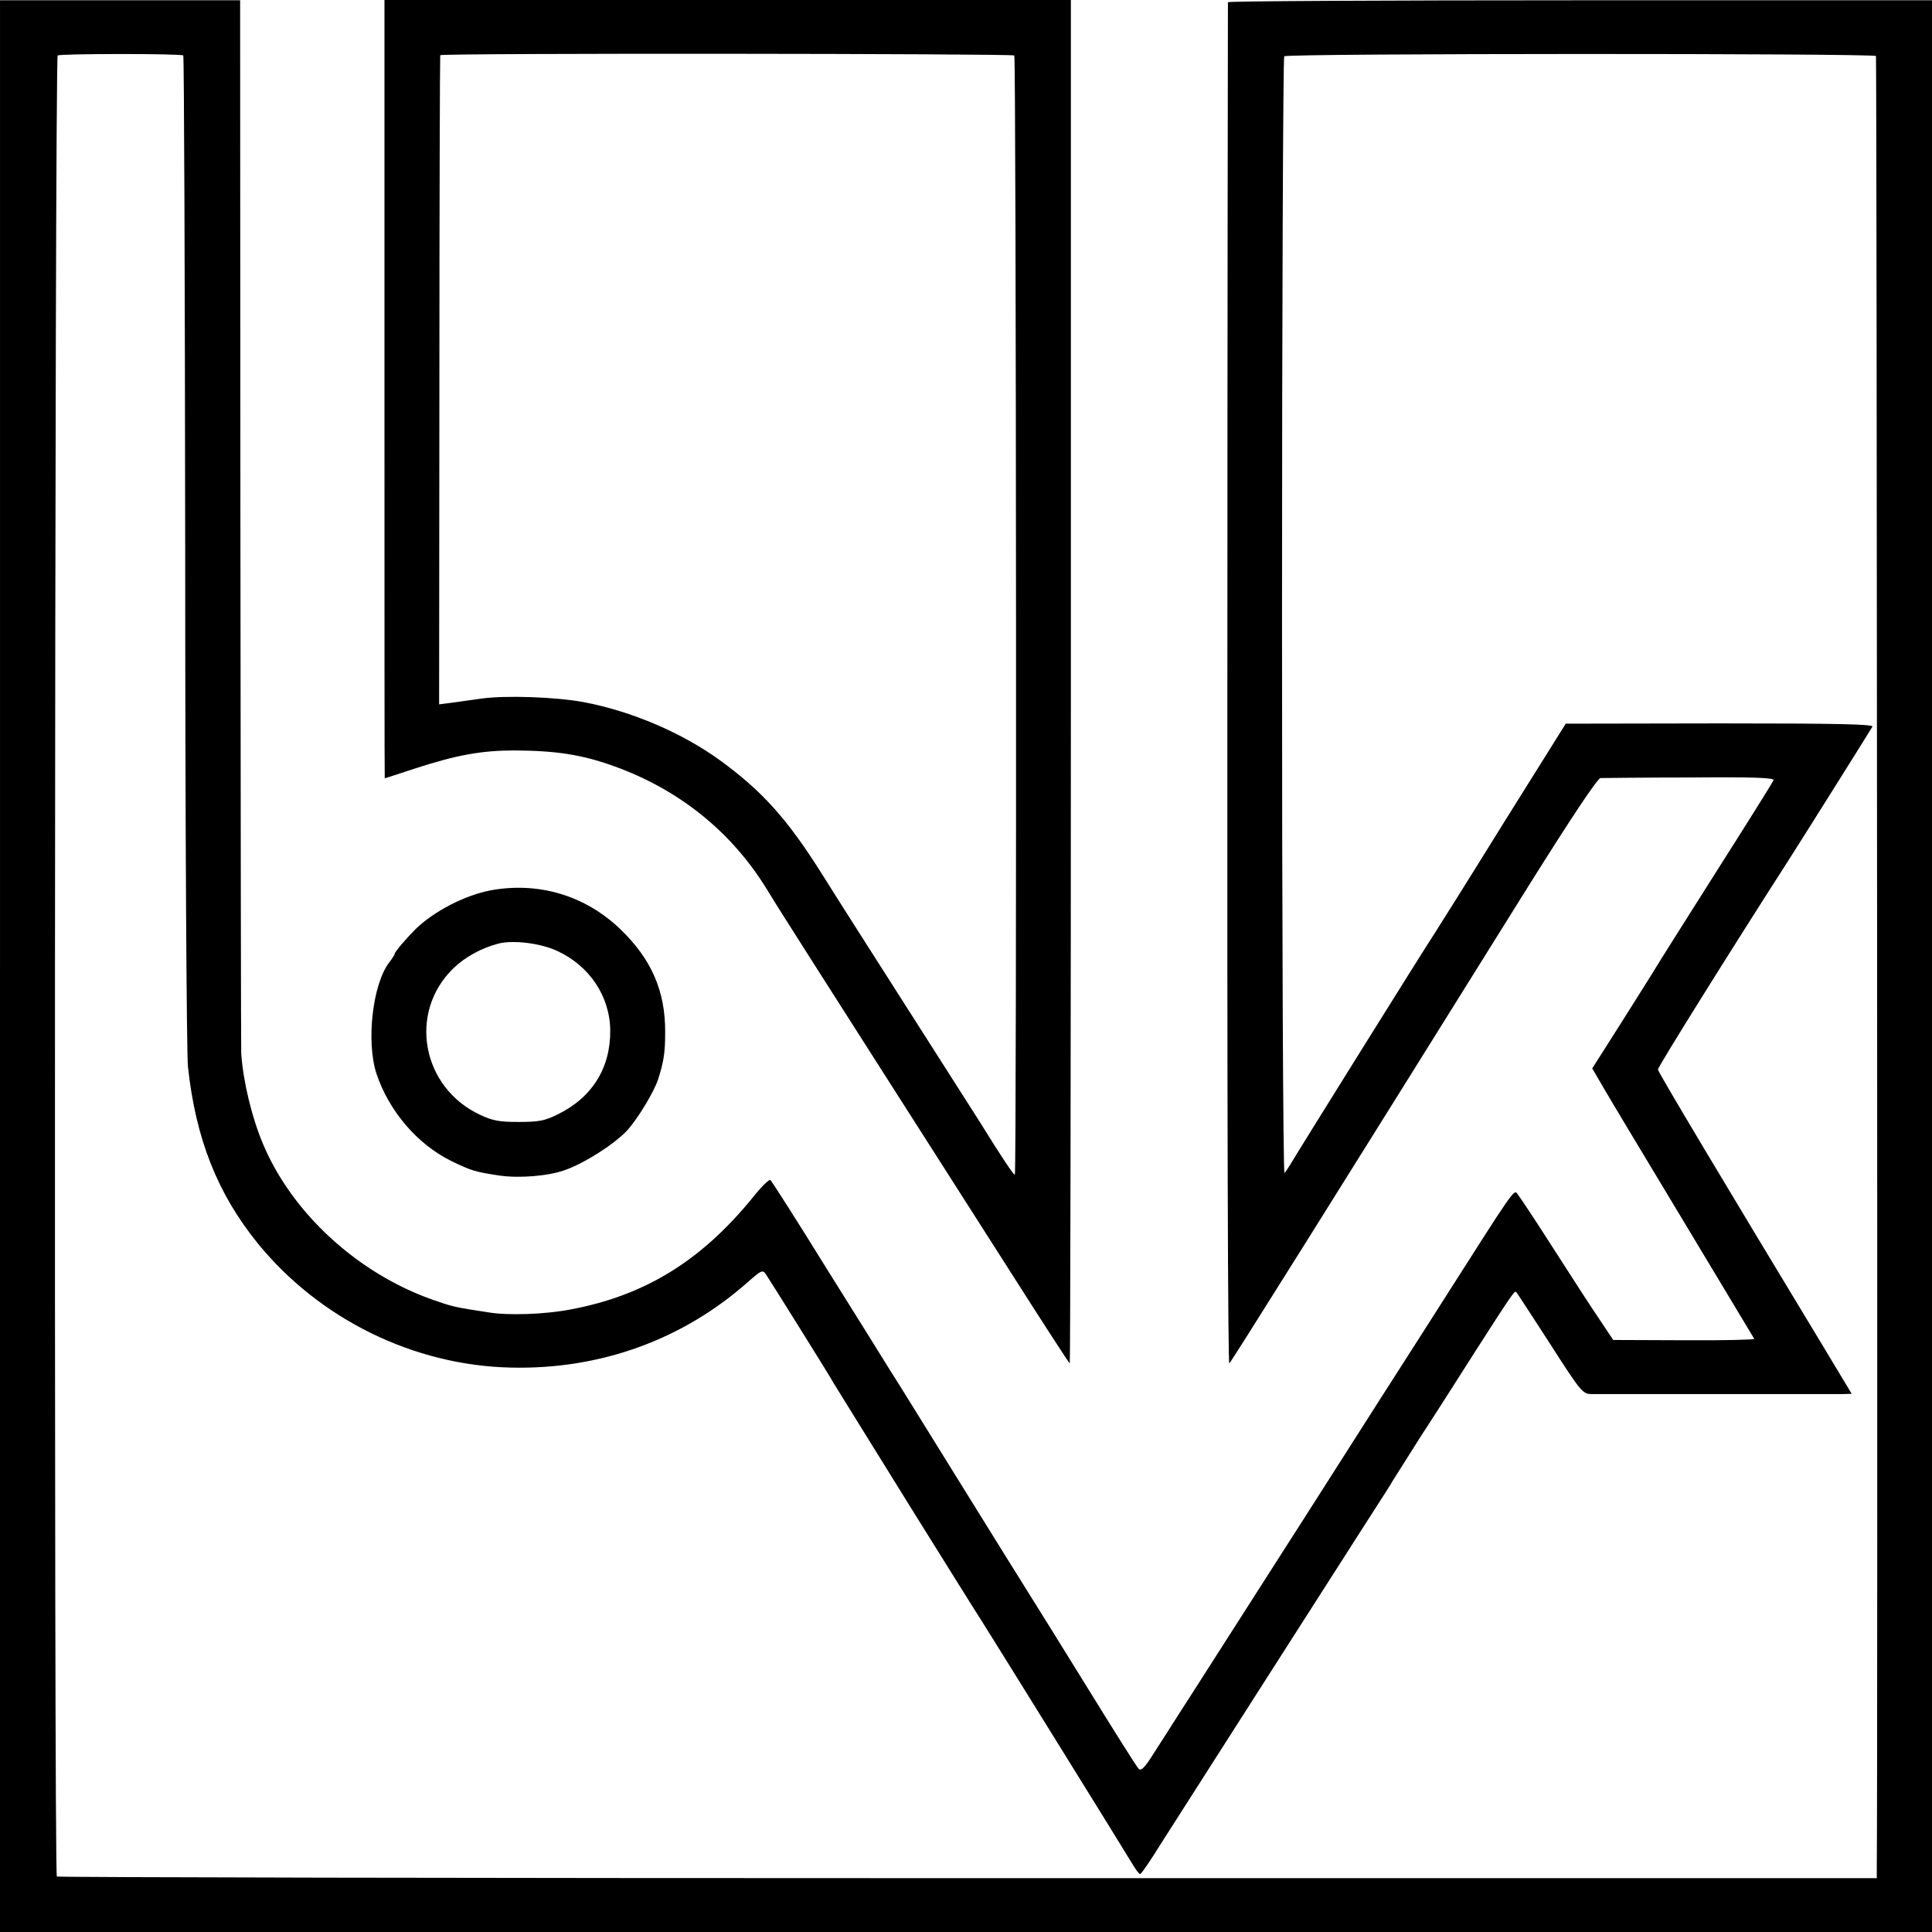
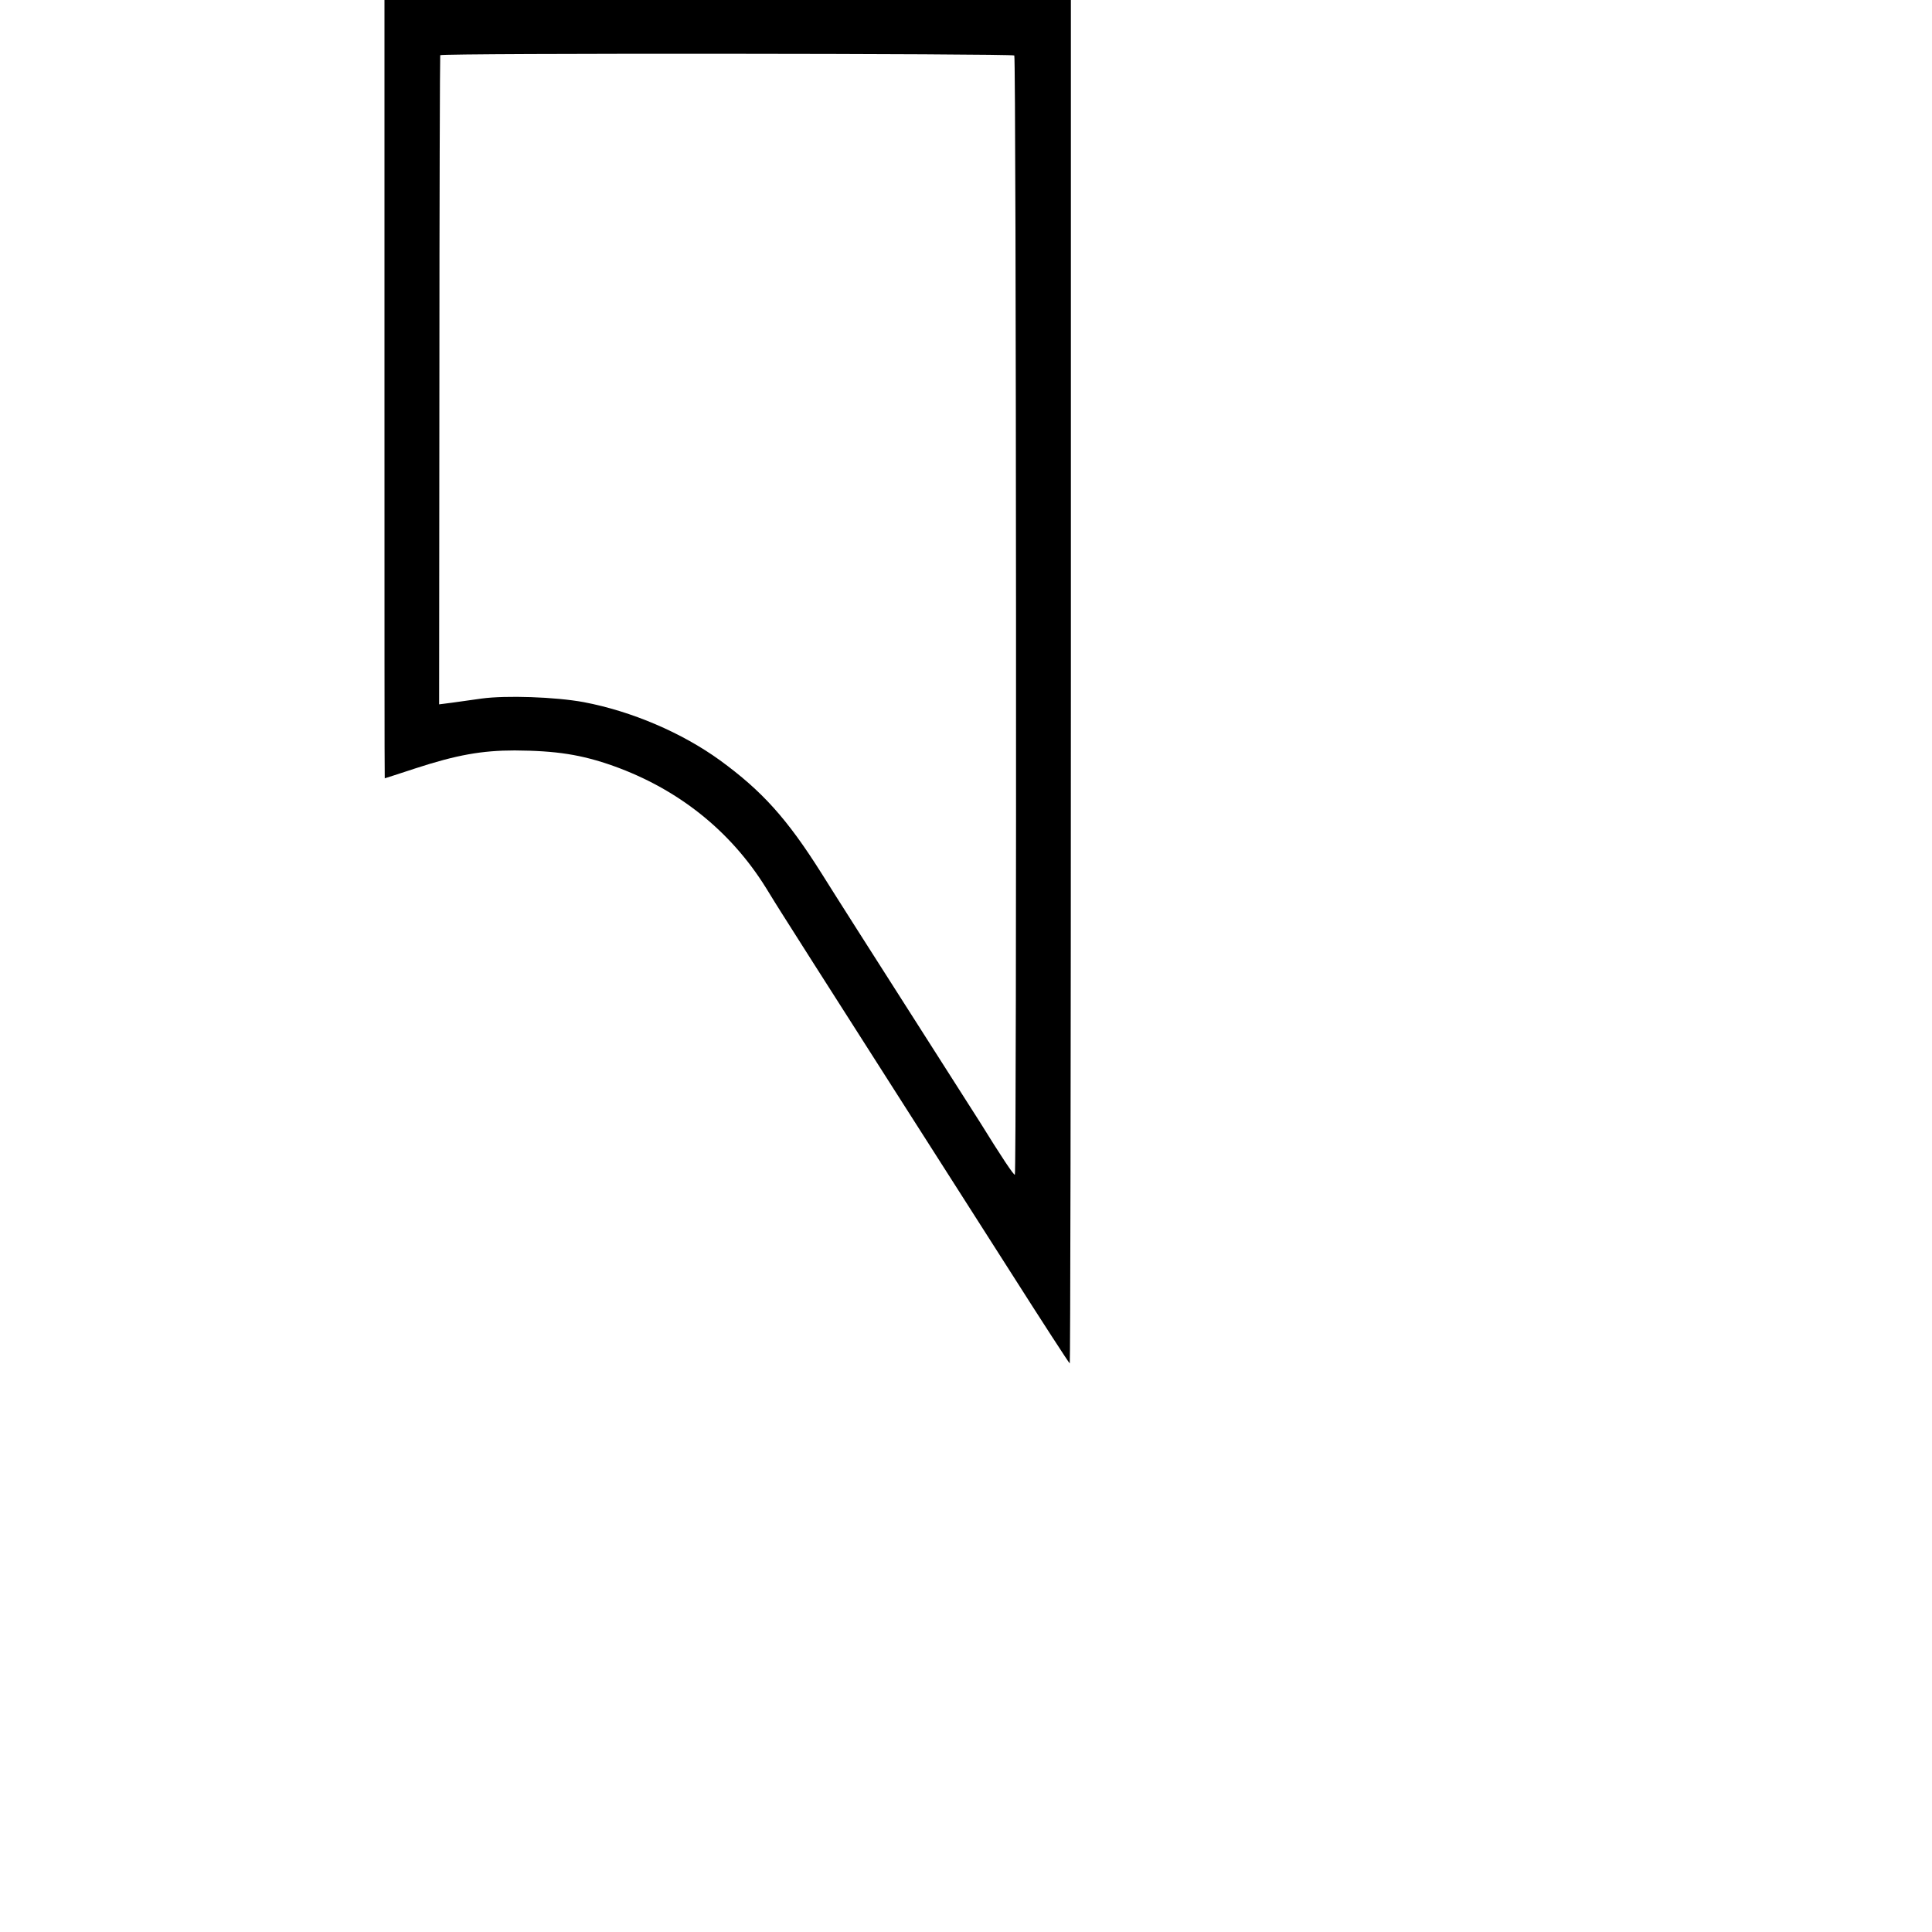
<svg xmlns="http://www.w3.org/2000/svg" version="1.0" width="700pt" height="700pt" viewBox="0 0 700 700" preserveAspectRatio="xMidYMid meet">
  <g transform="translate(0,700) scale(0.1,-0.1)" fill="#000000" stroke="none">
-     <path d="M0 3500 l0 -3500 3500 0 3500 0 0 3499 0 3500 -1275 0 c-701 0 -1275 -3 -1276 -7 0 -4 -2 -1117 -2 -2474 -1 -1529 2 -2463 7 -2458 9 9 342 540 1086 1733 153 244 248 387 259 388 9 0 154 2 324 2 236 2 306 -1 303 -10 -3 -7 -96 -156 -208 -332 -112 -177 -210 -332 -218 -346 -8 -14 -64 -102 -123 -196 l-108 -170 39 -67 c21 -37 153 -256 292 -487 139 -231 254 -423 256 -426 2 -3 -112 -6 -254 -5 l-257 1 -50 75 c-28 41 -104 158 -169 260 -65 102 -124 190 -130 197 -11 12 -19 1 -241 -348 -38 -60 -153 -240 -255 -399 -102 -160 -210 -329 -241 -378 -198 -309 -458 -717 -494 -772 -23 -36 -61 -96 -85 -133 -34 -54 -46 -65 -55 -55 -7 7 -90 139 -185 293 -95 154 -188 303 -205 330 -18 28 -132 212 -255 410 -123 198 -237 383 -255 410 -17 28 -120 193 -229 367 -108 175 -201 320 -205 323 -5 2 -33 -25 -63 -63 -187 -230 -392 -357 -664 -407 -90 -17 -222 -22 -294 -10 -126 19 -131 21 -203 46 -272 96 -509 314 -614 564 -41 97 -72 227 -79 328 -1 15 -2 879 -3 1921 l-1 1895 -435 0 -435 0 0 -3499z m664 3299 c3 -3 6 -811 7 -1795 0 -984 5 -1825 10 -1869 28 -261 107 -460 253 -640 223 -274 564 -442 916 -450 325 -8 625 101 862 312 47 41 51 43 63 26 13 -19 223 -355 240 -385 11 -19 2 -4 299 -483 120 -192 228 -366 241 -385 30 -47 526 -846 550 -887 11 -18 22 -33 26 -33 4 0 37 48 74 108 38 59 192 301 343 537 275 430 345 539 387 605 12 19 40 62 61 95 21 33 44 68 49 78 6 9 51 81 101 160 51 78 141 219 200 312 129 201 142 220 147 214 3 -2 57 -86 122 -186 110 -172 119 -183 149 -184 40 0 870 0 913 0 l32 1 -101 168 c-355 587 -601 998 -601 1007 0 10 272 445 468 750 40 62 300 476 309 492 5 9 -119 12 -552 12 l-559 -1 -229 -366 c-125 -202 -236 -378 -245 -392 -26 -38 -512 -817 -525 -841 -7 -11 -16 -25 -20 -29 -5 -5 -9 875 -9 2015 0 1113 4 2027 8 2031 10 11 2137 11 2144 1 3 -6 7 -6193 3 -6552 l0 -50 -3294 0 c-1812 0 -3297 3 -3300 6 -11 10 -8 6592 3 6598 11 7 448 7 455 0z" />
    <path d="M1393 5590 c0 -775 0 -1410 1 -1410 0 0 51 16 111 36 150 49 242 65 360 65 151 -1 241 -15 357 -56 235 -84 425 -235 554 -443 21 -35 46 -74 54 -87 25 -40 158 -249 393 -617 122 -191 318 -498 436 -683 117 -184 215 -335 217 -335 2 0 4 1112 4 2470 l0 2470 -1243 0 -1244 0 0 -1410z m2282 1209 c7 -7 9 -4049 2 -4055 -3 -4 -49 65 -127 191 -8 13 -121 190 -250 392 -129 202 -275 431 -323 508 -126 200 -216 299 -368 410 -138 100 -320 178 -494 211 -103 19 -282 25 -370 13 -33 -5 -81 -11 -107 -15 l-47 -6 1 1174 c0 645 2 1175 3 1178 5 8 2072 6 2080 -1z" />
-     <path d="M1777 3774 c-93 -18 -204 -75 -272 -141 -32 -32 -75 -82 -75 -89 0 -3 -9 -17 -19 -30 -61 -78 -85 -288 -47 -404 45 -135 147 -255 270 -316 74 -36 88 -40 174 -53 72 -11 181 -2 240 20 73 26 181 96 225 144 38 42 96 138 111 183 21 66 26 97 26 172 1 149 -50 265 -162 373 -128 123 -297 173 -471 141z m241 -219 c118 -54 192 -165 193 -289 1 -136 -66 -243 -191 -304 -47 -23 -68 -27 -140 -27 -71 0 -94 4 -141 26 -211 99 -261 370 -97 530 42 41 102 74 163 90 53 14 152 2 213 -26z" />
  </g>
</svg>